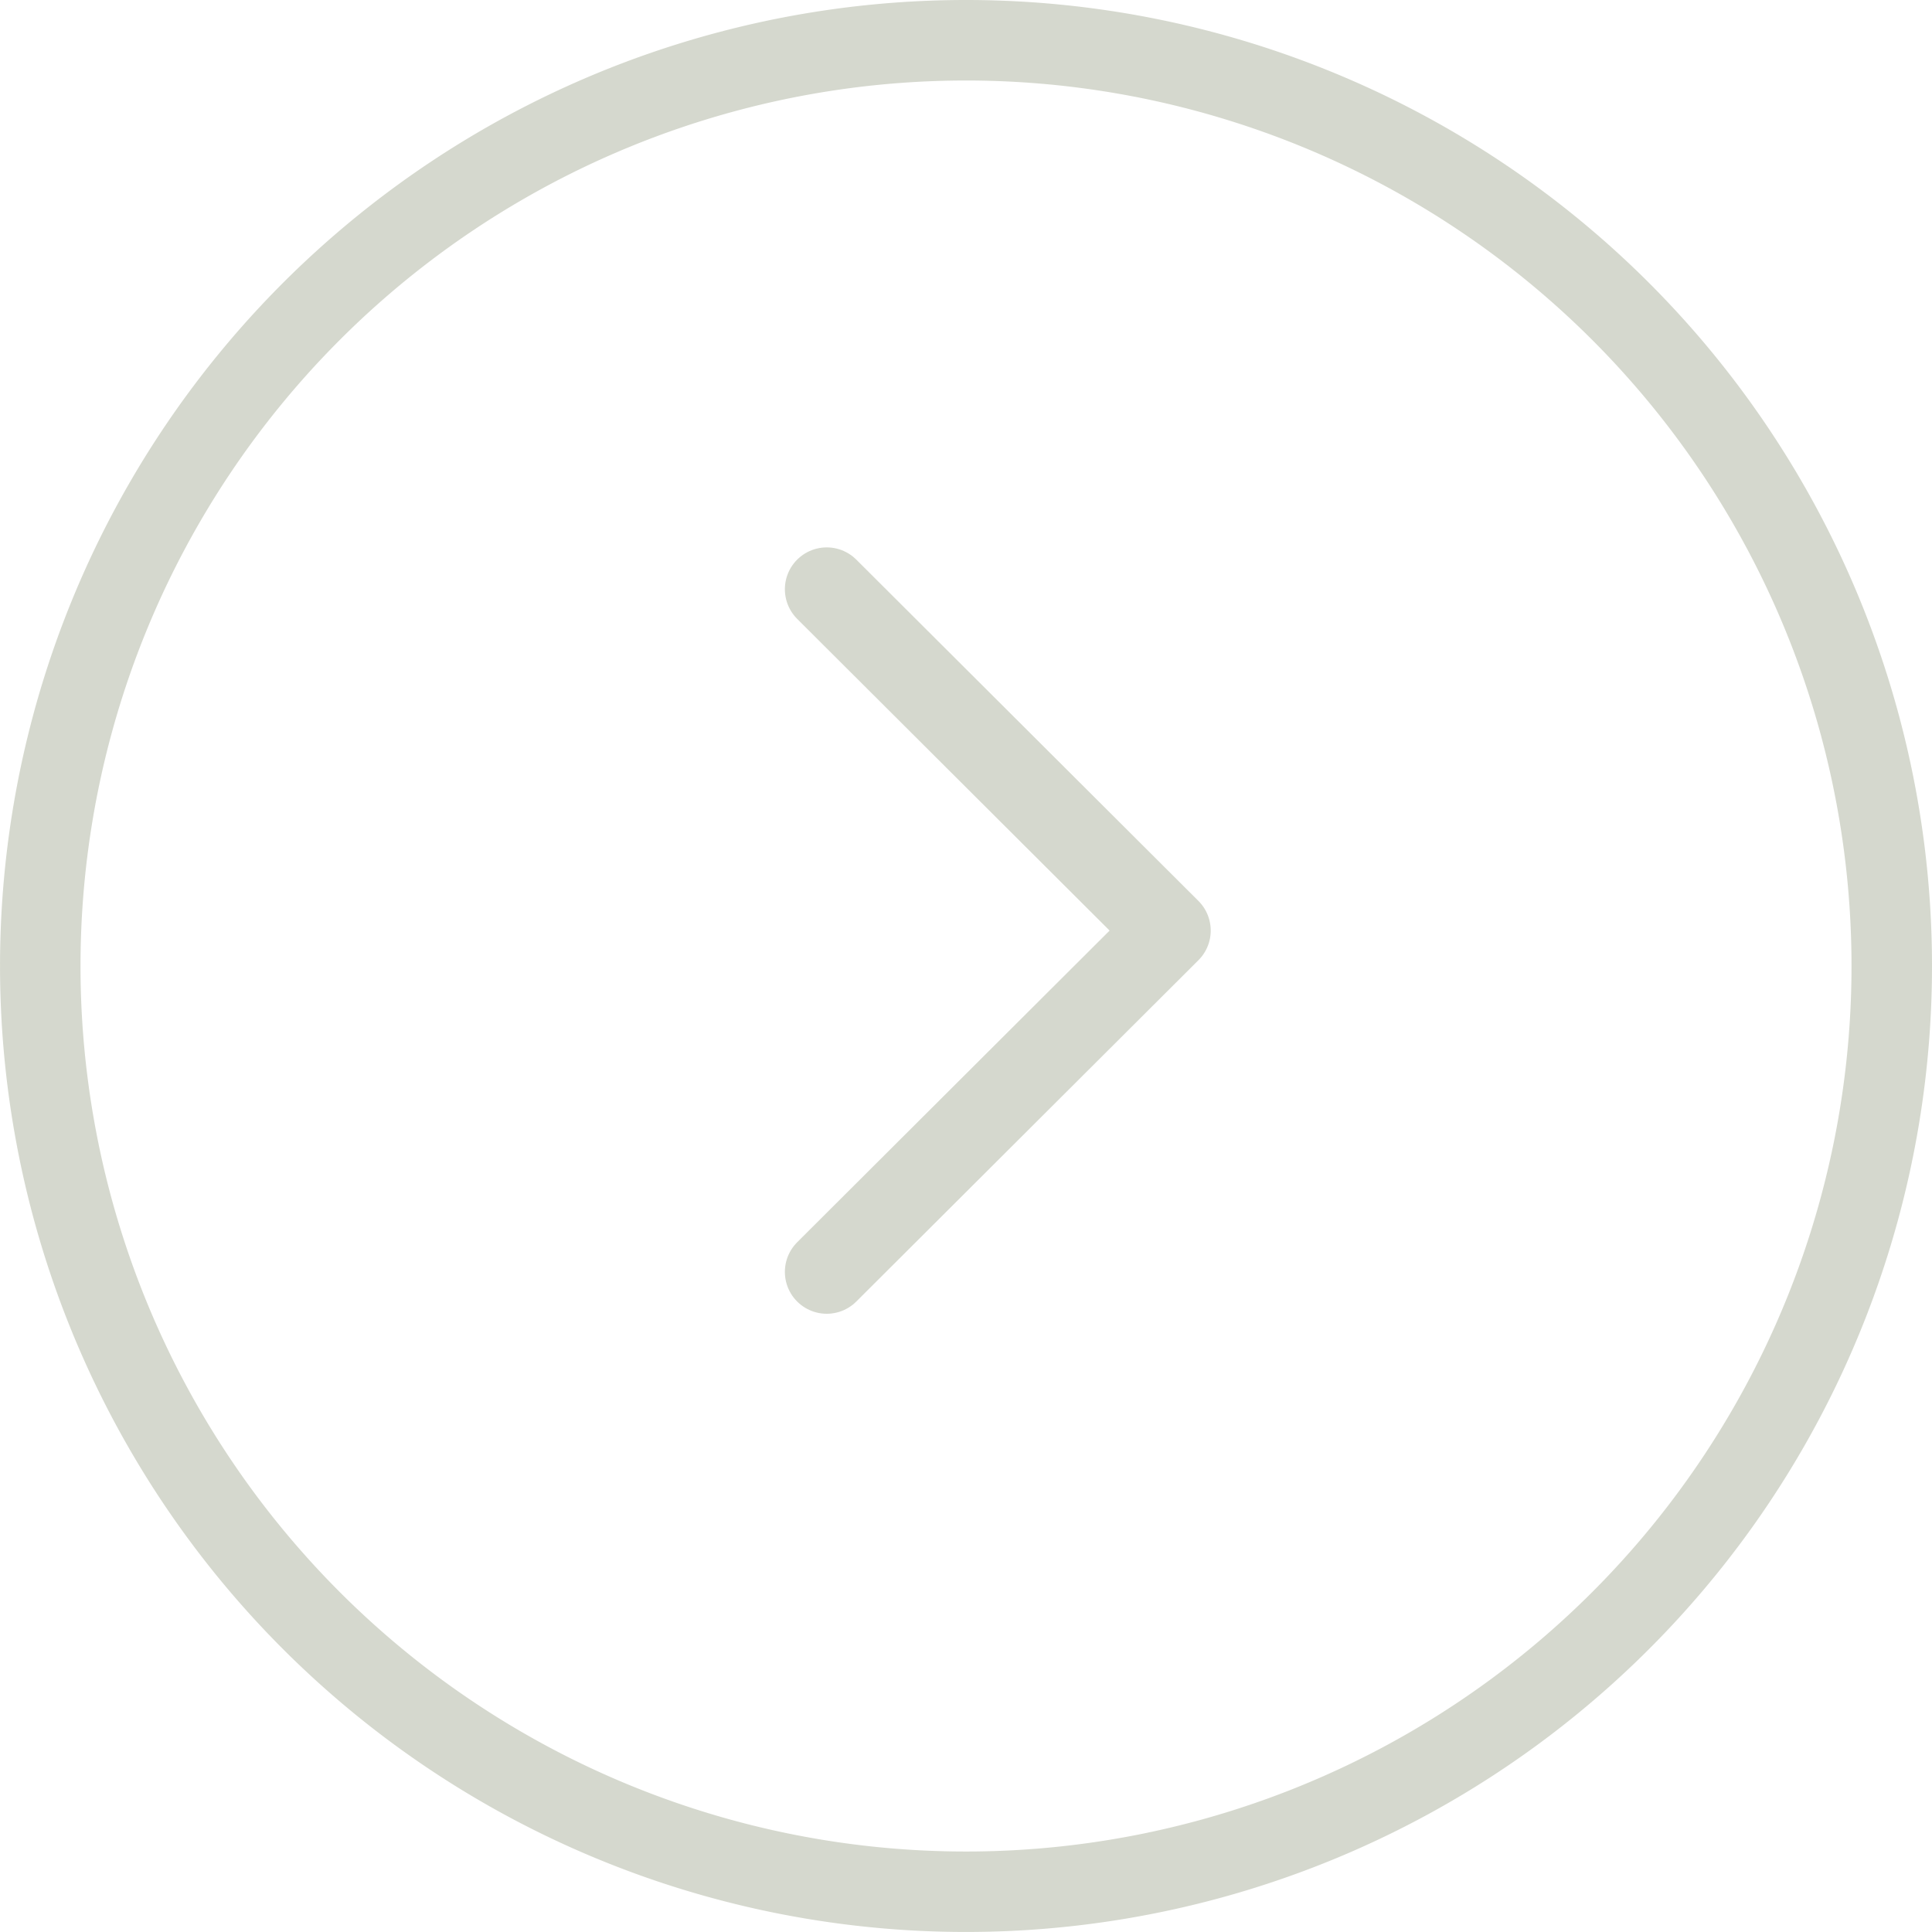
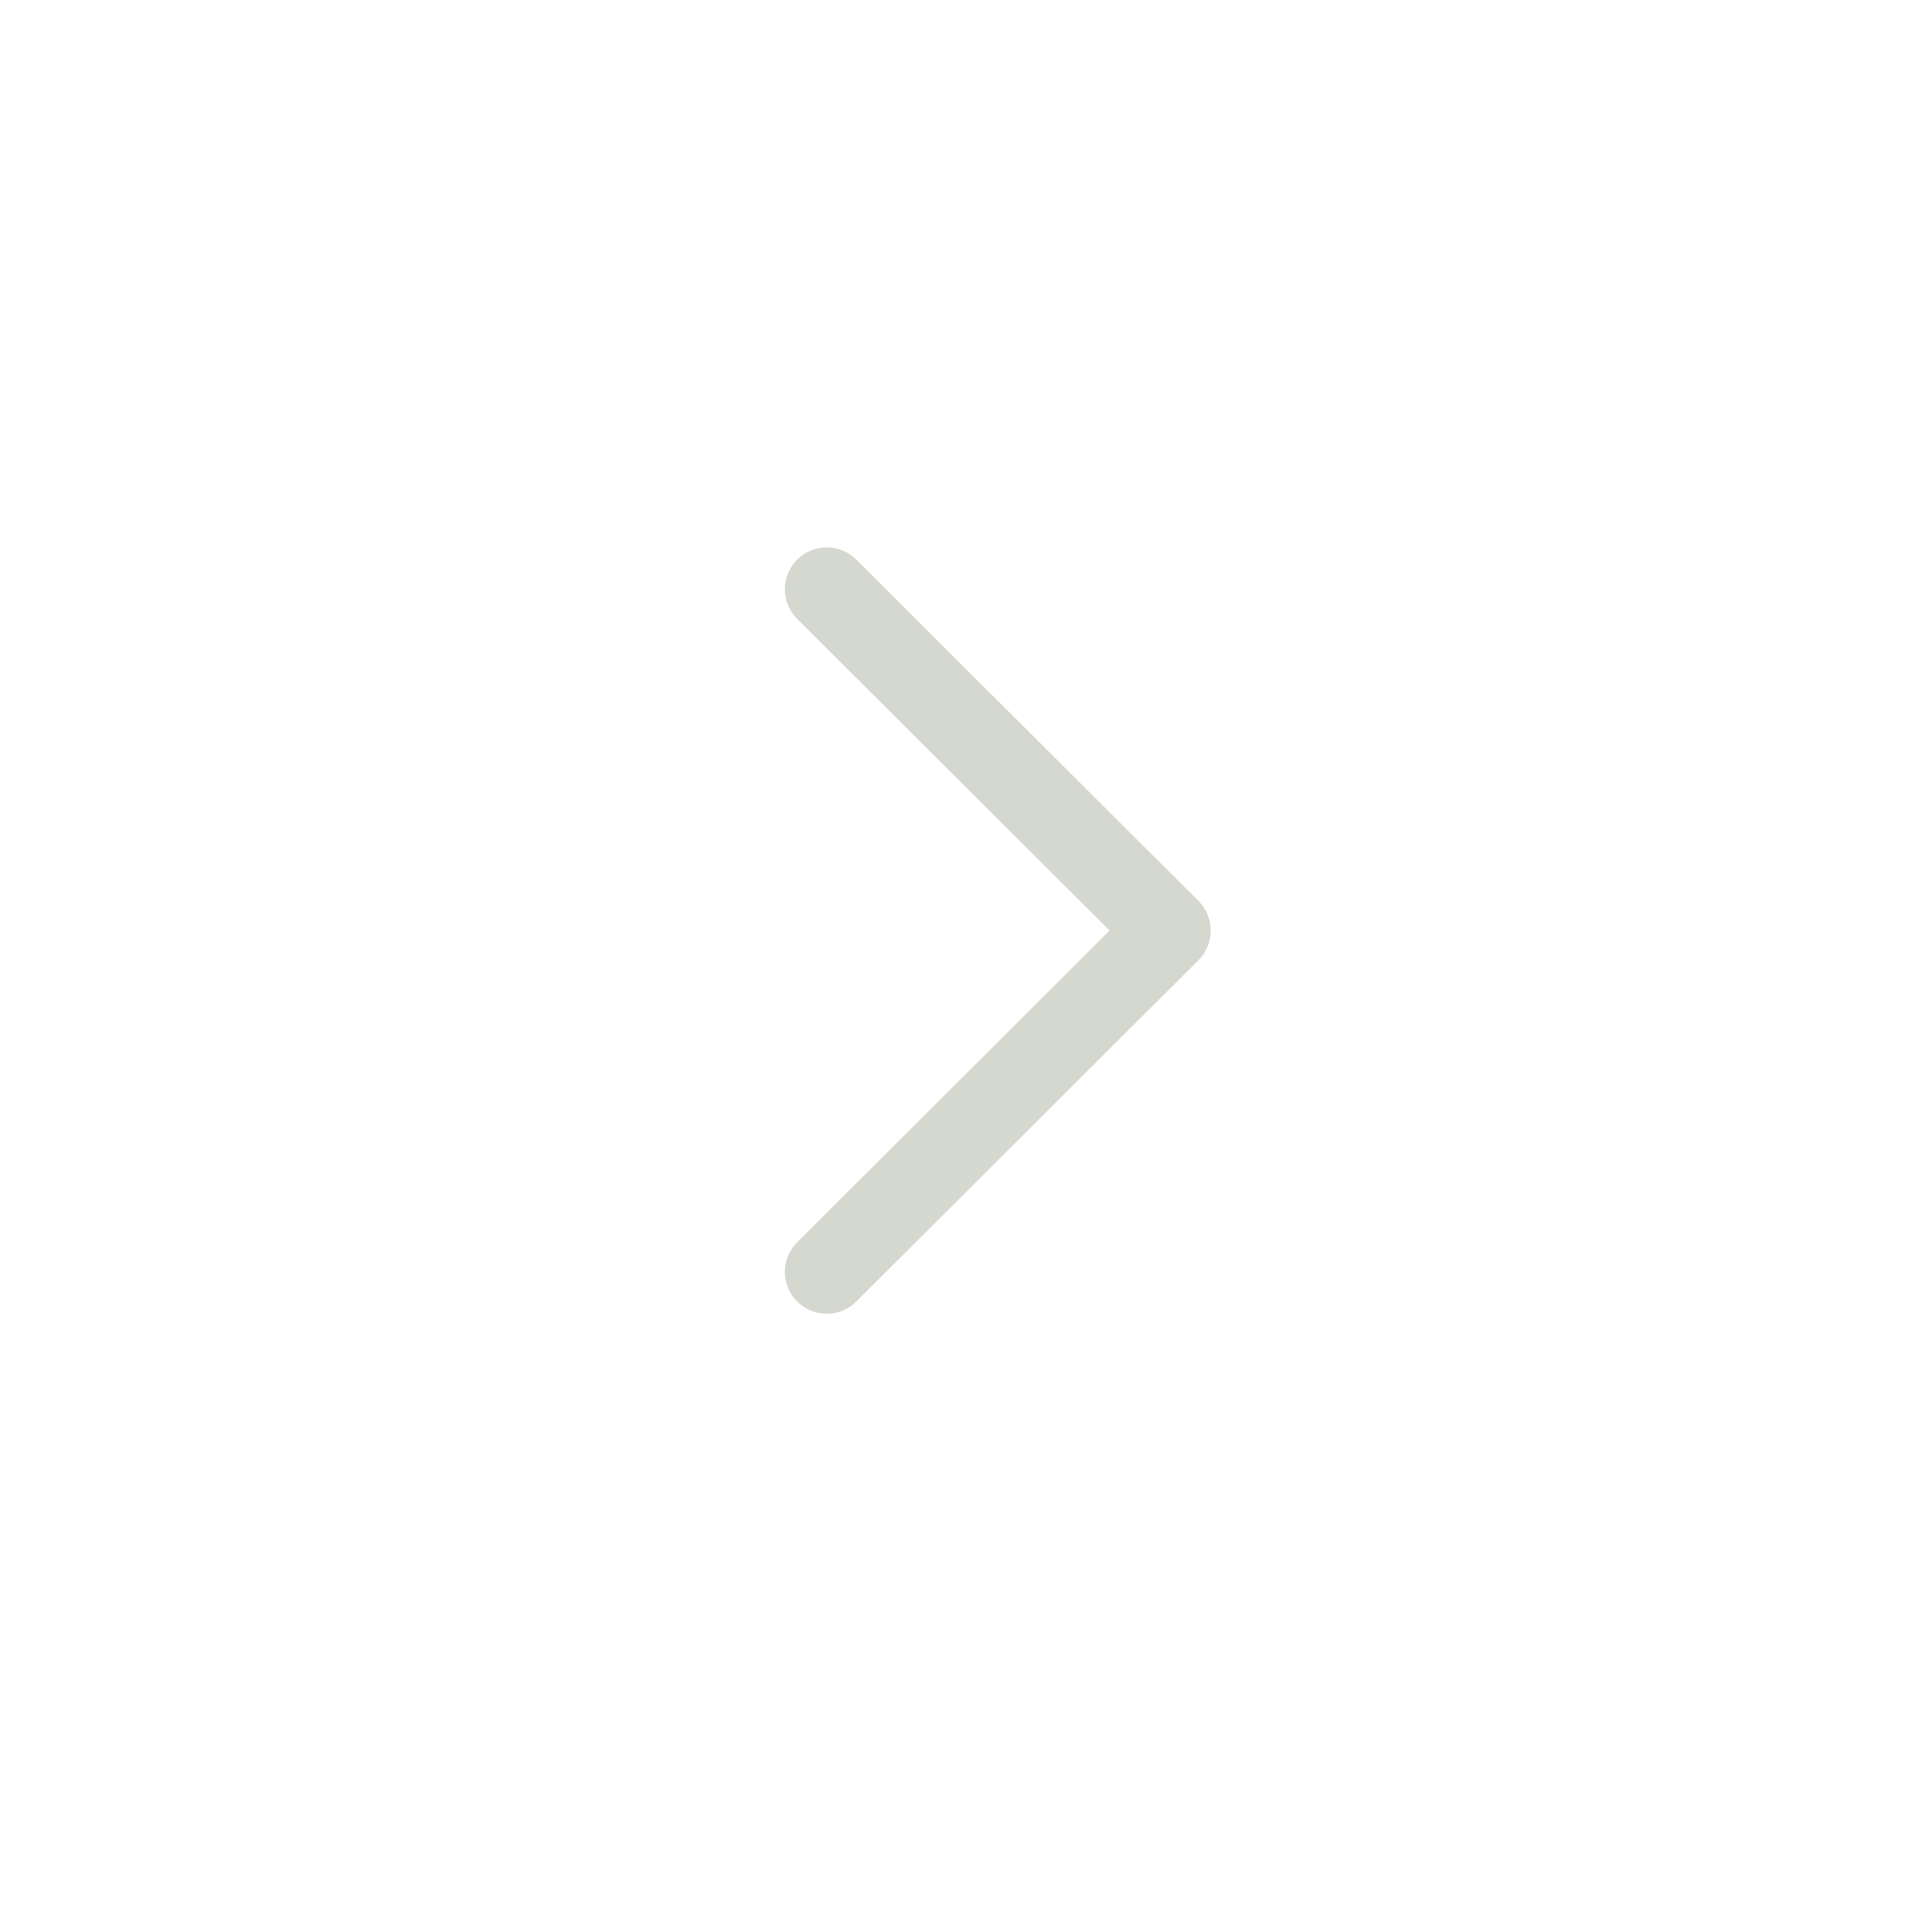
<svg xmlns="http://www.w3.org/2000/svg" width="69.231" height="69.231" viewBox="0 0 69.231 69.231">
  <g id="Group_3" data-name="Group 3" opacity="0.6">
-     <path id="Path_5" data-name="Path 5" d="M34.615,2.885A31.731,31.731,0,1,1,2.885,34.615,31.731,31.731,0,0,1,34.615,2.885m0-2.885A34.615,34.615,0,1,0,69.231,34.615,34.615,34.615,0,0,0,34.615,0Z" fill="#b9bead" />
    <path id="Path_6" data-name="Path 6" d="M10.27,7.32,22.53,19.551,10.27,31.782" transform="translate(19.355 13.795)" fill="none" stroke="#b9bead" stroke-linecap="round" stroke-linejoin="round" stroke-width="3" />
  </g>
</svg>